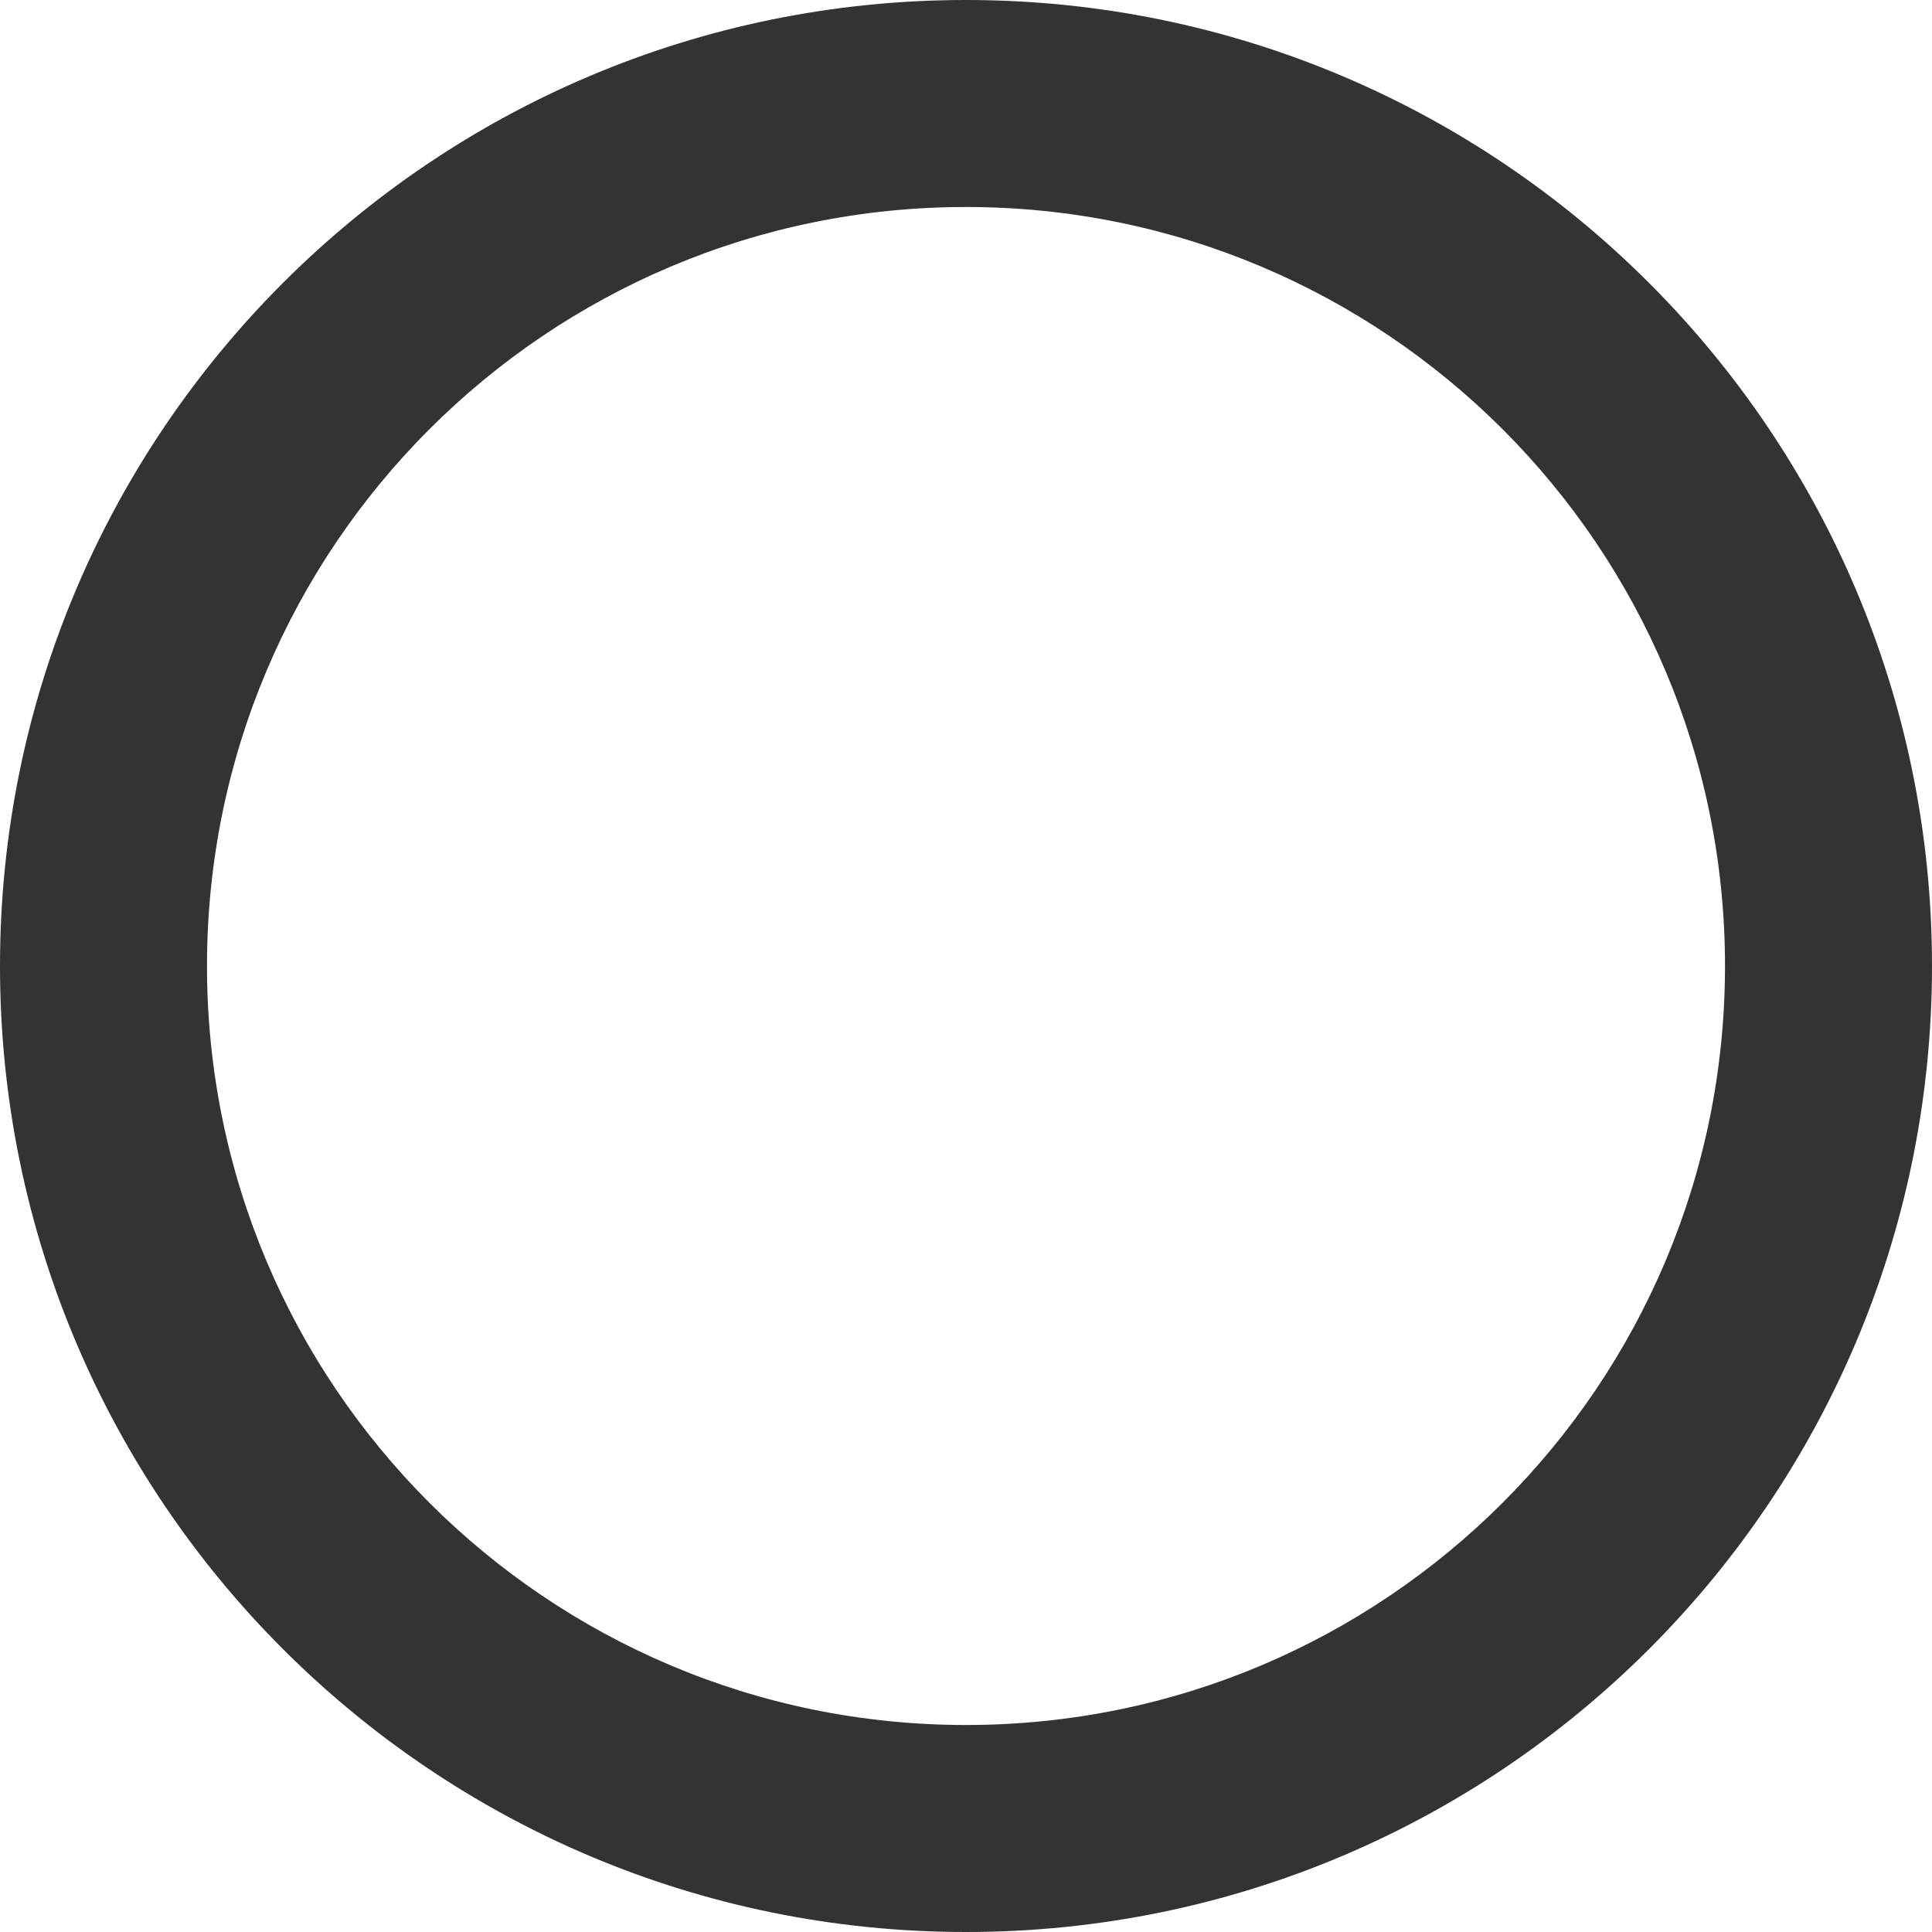
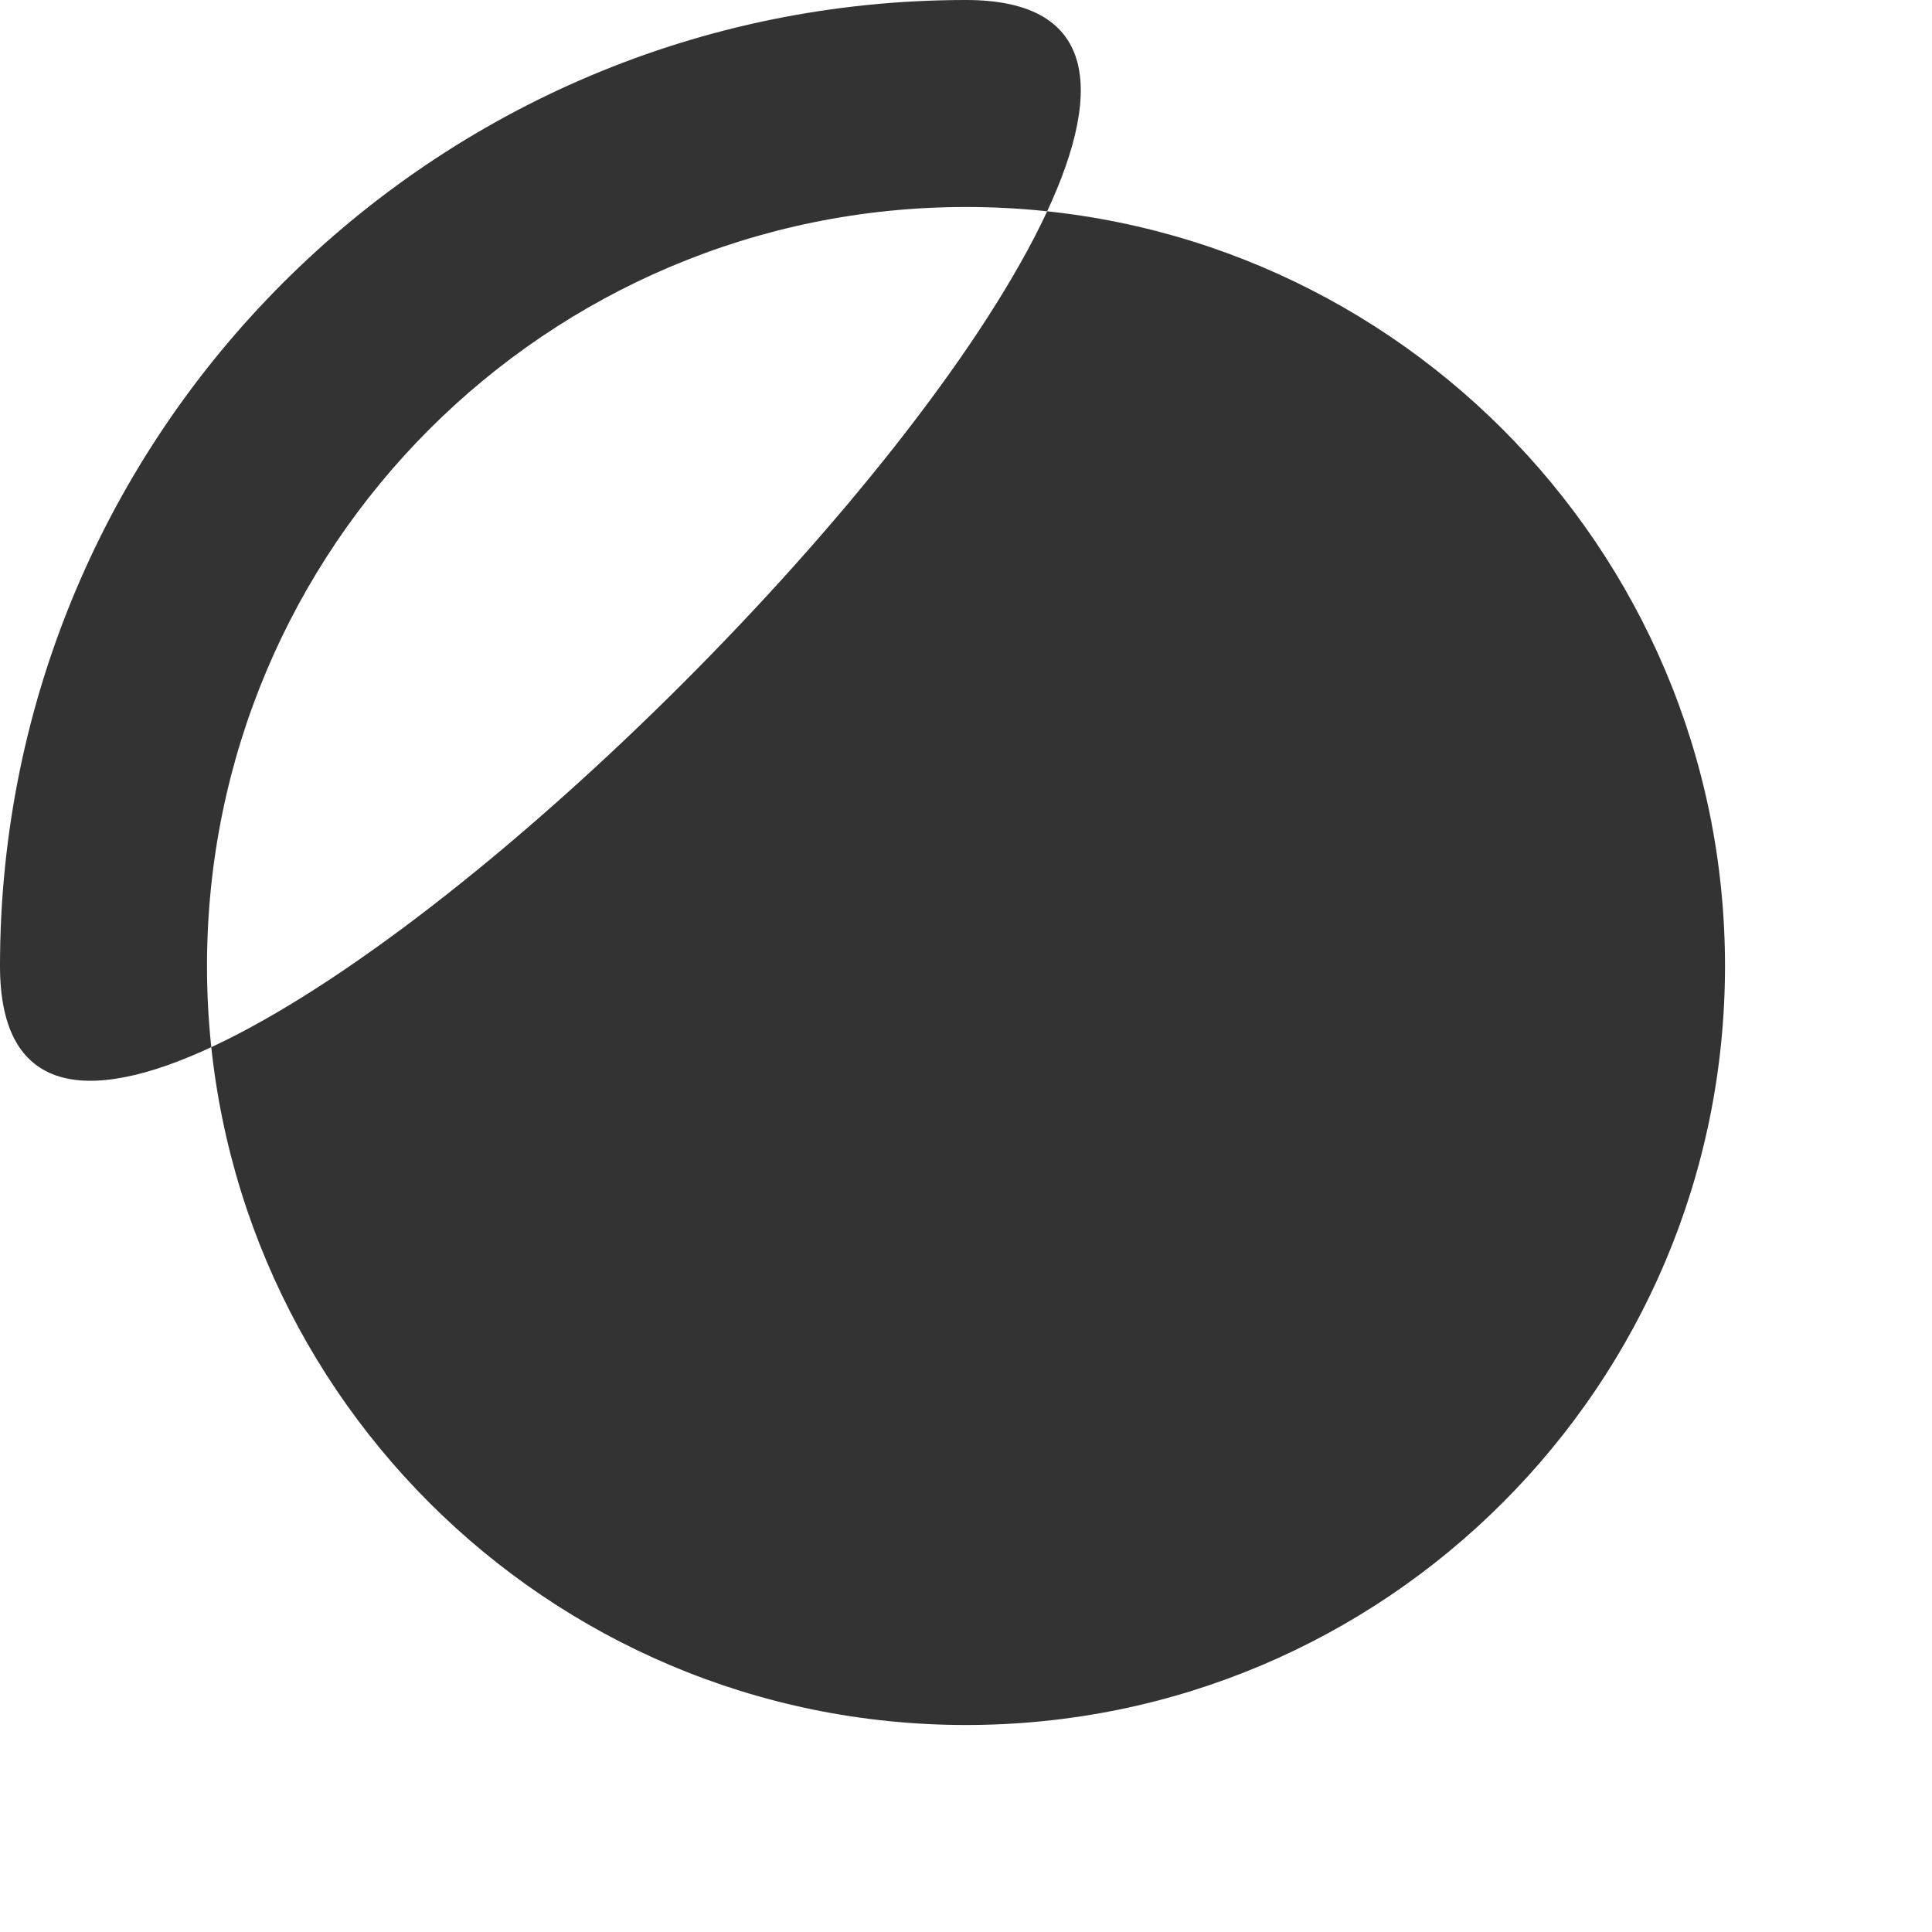
<svg xmlns="http://www.w3.org/2000/svg" width="28" height="28" viewBox="0 0 28 28" xml:space="preserve">
-   <path fill="#333" d="M14 3c6.075 0 11 4.925 11 11s-4.925 11-11 11S3 20.075 3 14 7.925 3 14 3m0-3C6.268 0 0 6.268 0 14s6.268 14 14 14 14-6.268 14-14S21.732 0 14 0z" />
+   <path fill="#333" d="M14 3c6.075 0 11 4.925 11 11s-4.925 11-11 11S3 20.075 3 14 7.925 3 14 3m0-3C6.268 0 0 6.268 0 14S21.732 0 14 0z" />
</svg>